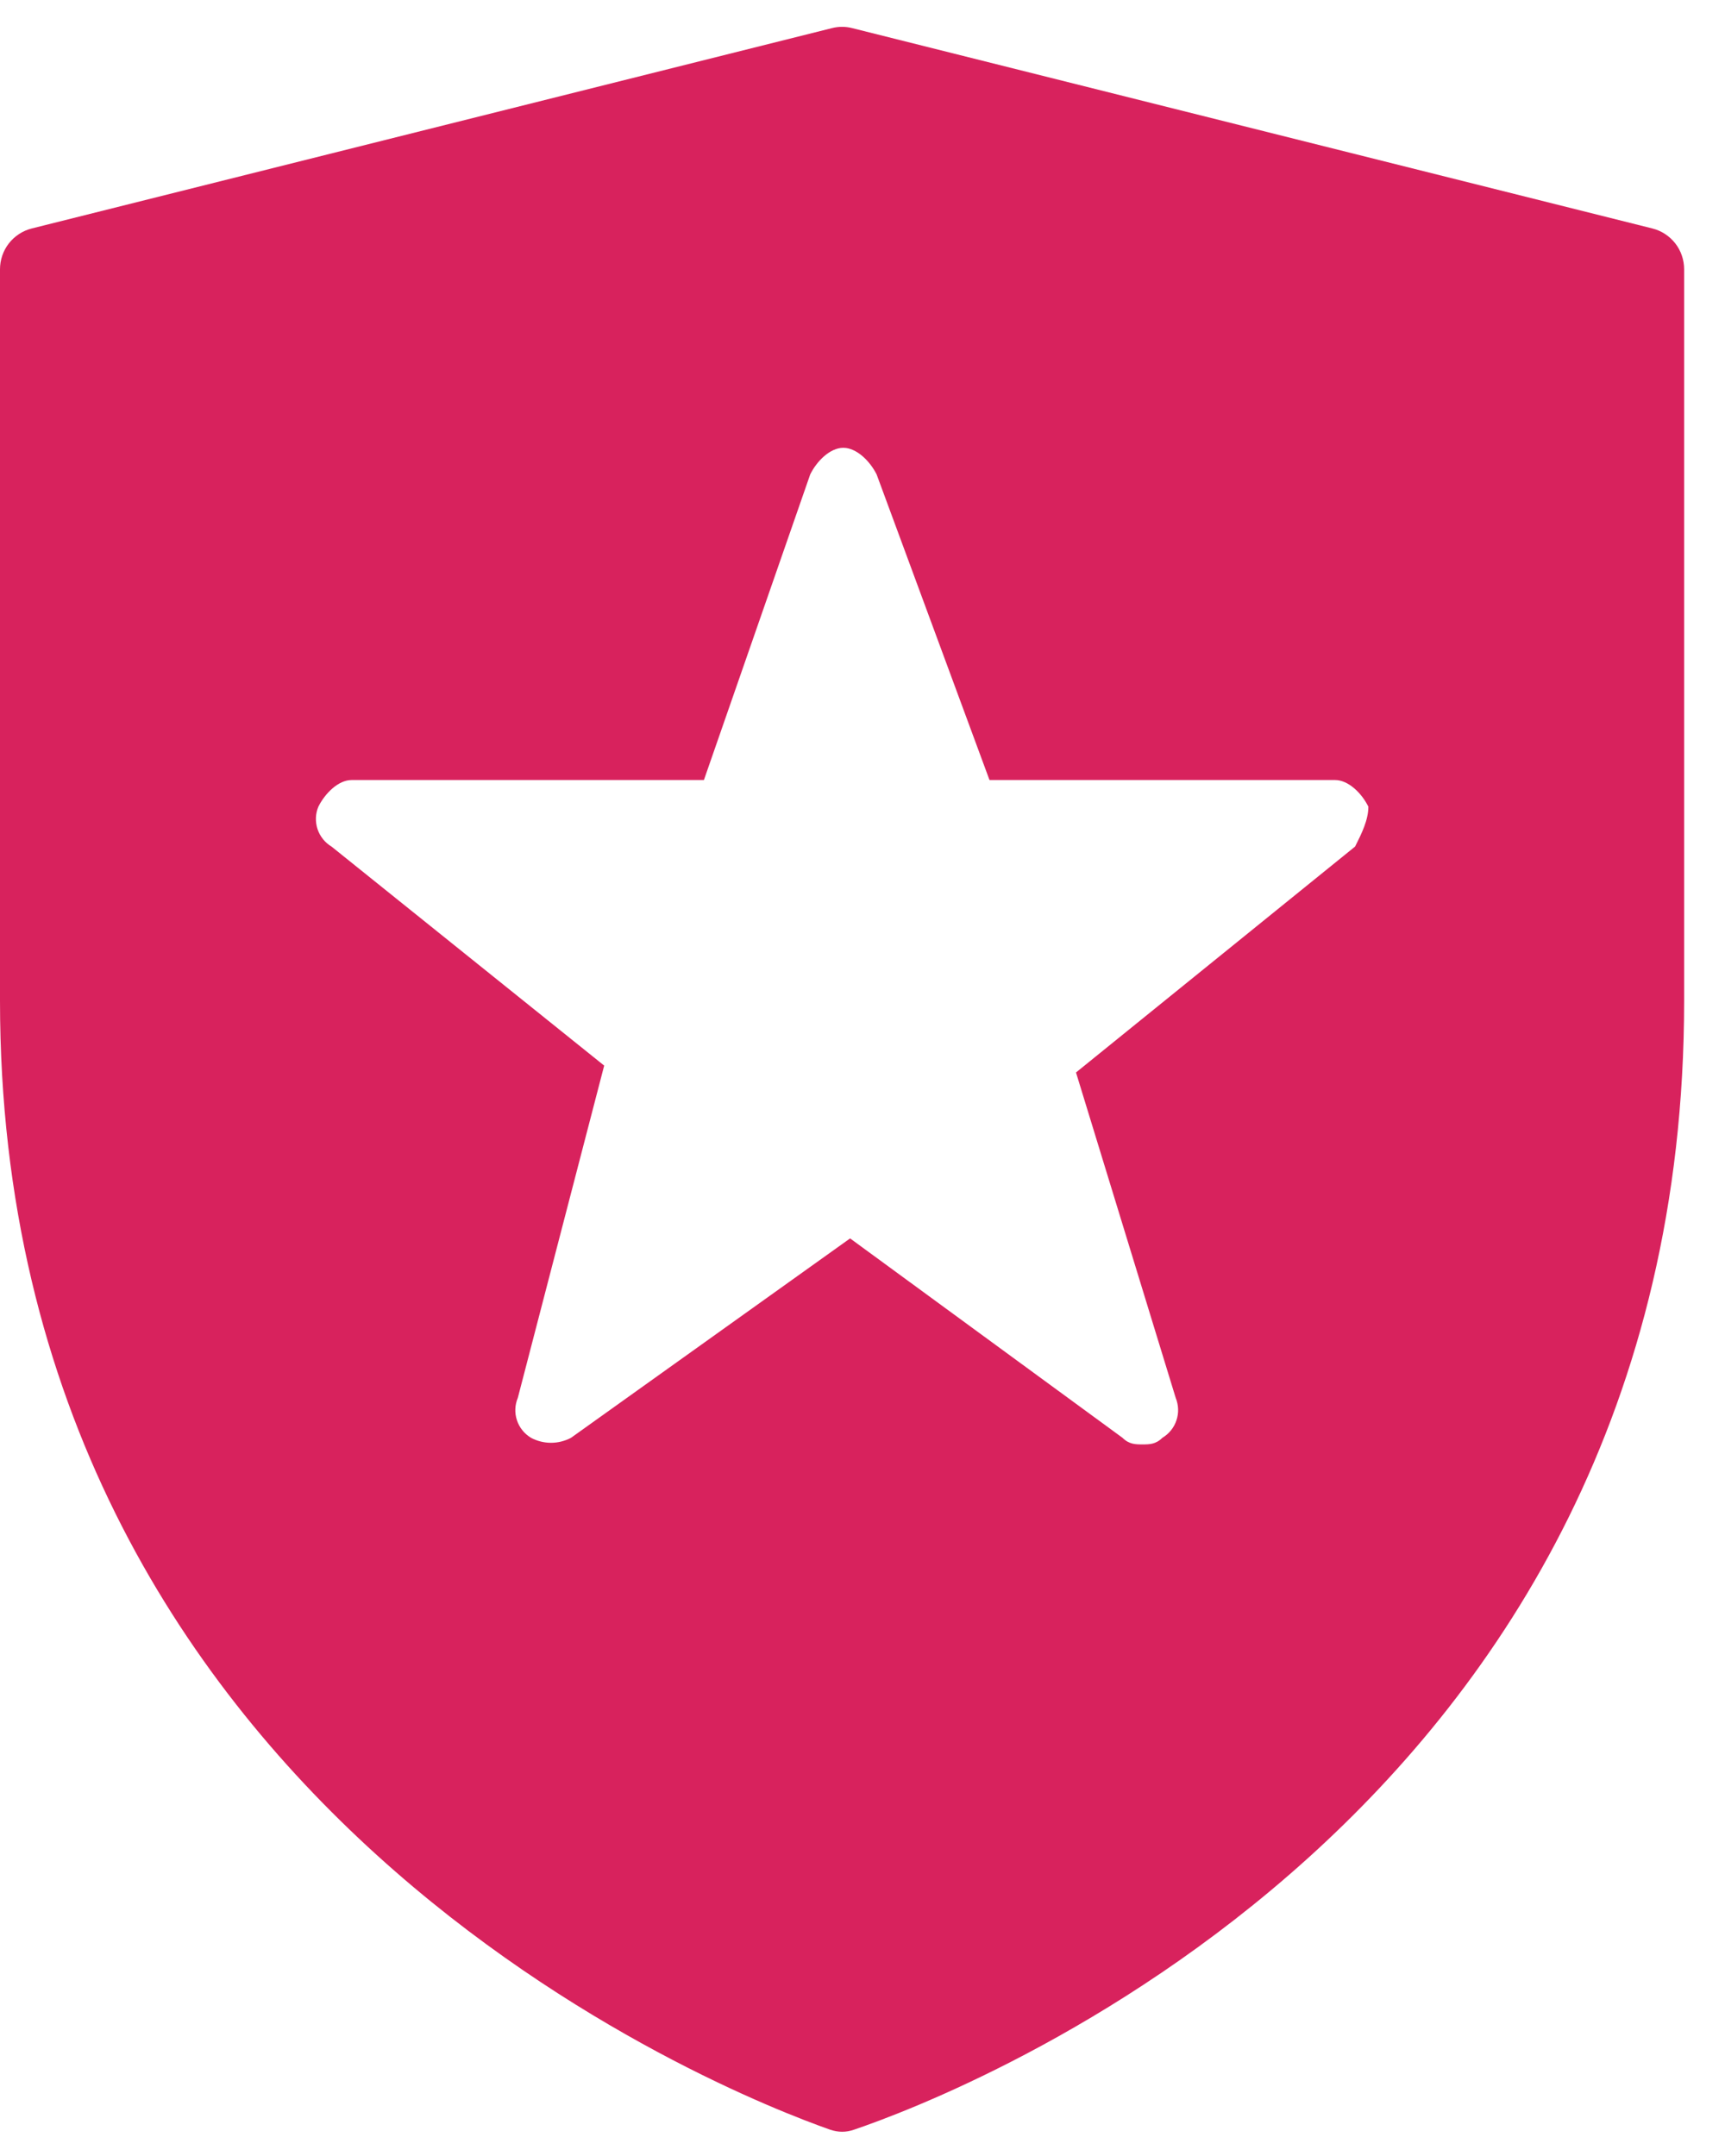
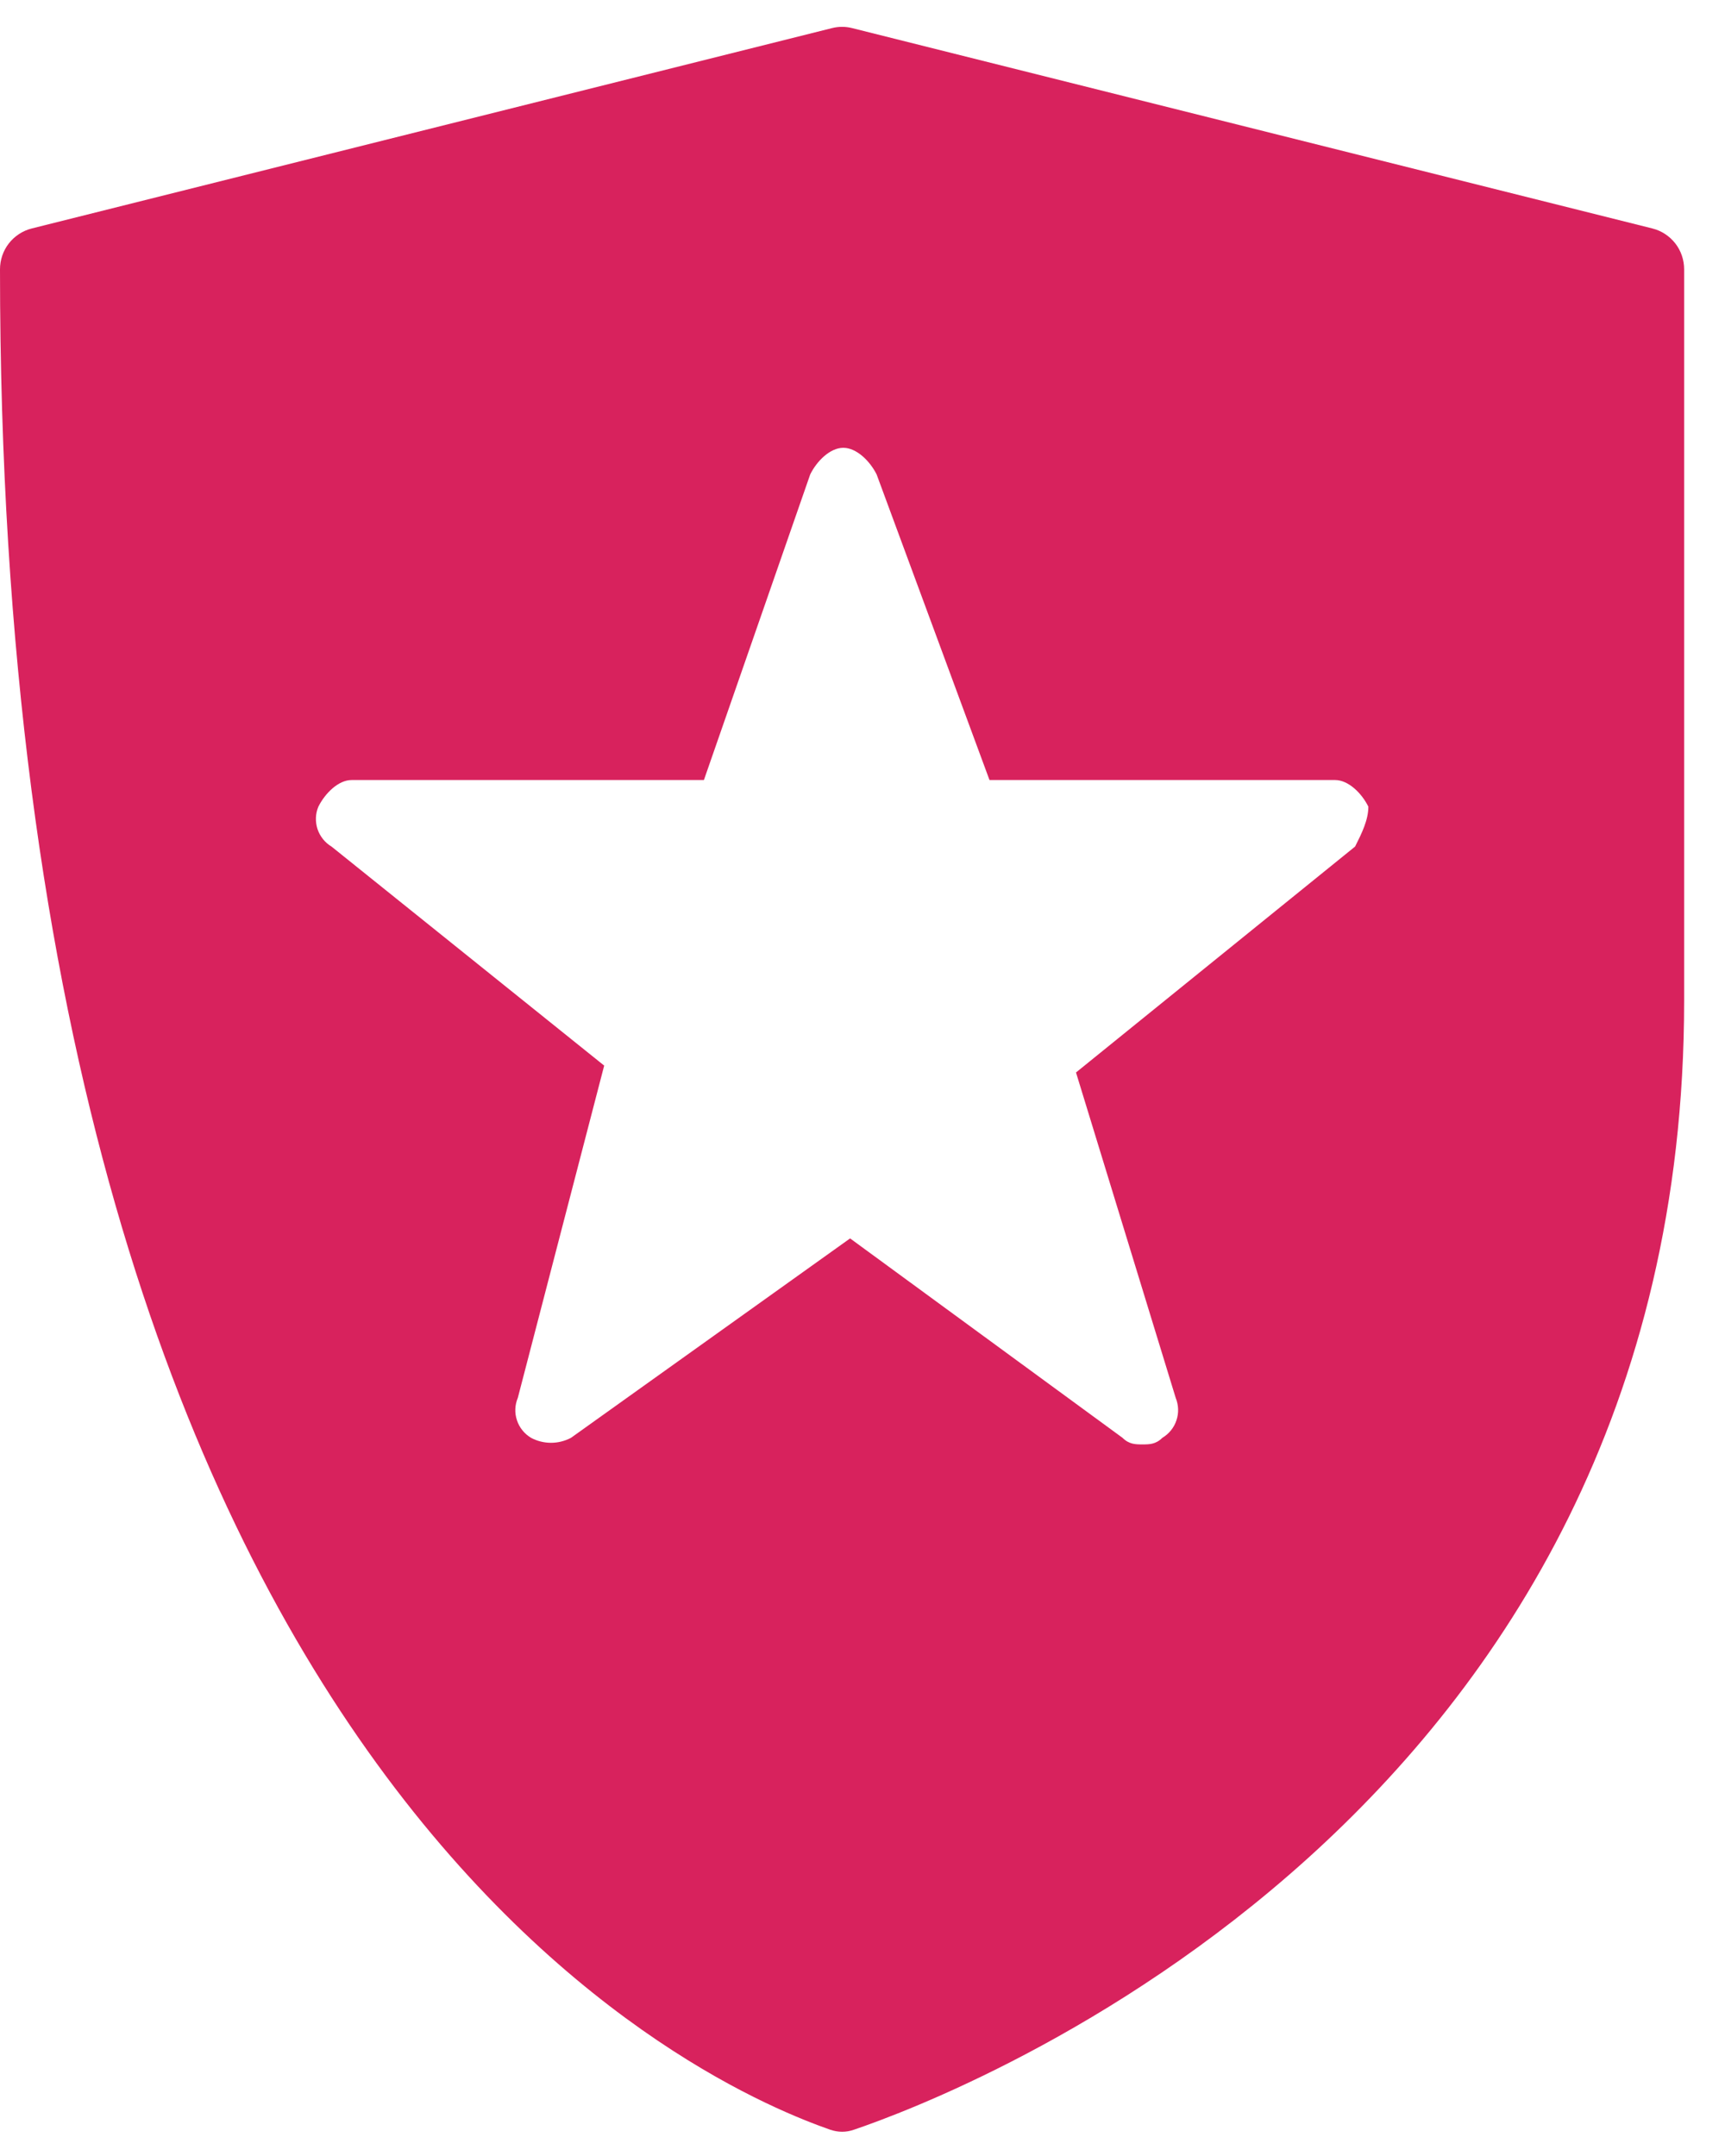
<svg xmlns="http://www.w3.org/2000/svg" width="16" height="20" viewBox="0 0 16 20" fill="none">
-   <path fill-rule="evenodd" clip-rule="evenodd" d="M7.7 19.756C7.774 19.781 7.847 19.782 7.921 19.756C8.869 19.434 15.621 16.864 15.621 9.283V2.498C15.621 2.411 15.592 2.326 15.539 2.258C15.485 2.189 15.41 2.14 15.325 2.119L7.905 0.261C7.843 0.245 7.778 0.245 7.716 0.261L0.296 2.119C0.211 2.14 0.136 2.189 0.082 2.258C0.029 2.326 -0 2.411 1.07722e-06 2.498V9.282C1.07722e-06 16.787 6.754 19.423 7.7 19.756ZM9.98 9.949L12.569 7.853C12.631 7.73 12.692 7.606 12.692 7.483C12.631 7.359 12.507 7.236 12.384 7.236H9.178L8.131 4.401C8.069 4.277 7.945 4.154 7.822 4.154C7.699 4.154 7.576 4.277 7.515 4.401L6.529 7.236H3.261C3.138 7.236 3.015 7.359 2.953 7.483C2.925 7.549 2.923 7.623 2.945 7.691C2.968 7.759 3.014 7.817 3.076 7.854L5.604 9.885L4.803 12.967C4.775 13.034 4.772 13.107 4.795 13.175C4.817 13.243 4.864 13.301 4.926 13.338C4.982 13.368 5.046 13.384 5.111 13.384C5.175 13.384 5.239 13.368 5.296 13.338L7.885 11.488L10.412 13.338C10.473 13.399 10.534 13.399 10.597 13.399C10.659 13.399 10.72 13.399 10.781 13.338C10.843 13.301 10.89 13.243 10.912 13.175C10.935 13.107 10.932 13.034 10.905 12.967L9.98 9.948V9.949Z" fill="#D8225D" />
+   <path fill-rule="evenodd" clip-rule="evenodd" d="M7.7 19.756C7.774 19.781 7.847 19.782 7.921 19.756C8.869 19.434 15.621 16.864 15.621 9.283V2.498C15.621 2.411 15.592 2.326 15.539 2.258C15.485 2.189 15.41 2.14 15.325 2.119L7.905 0.261C7.843 0.245 7.778 0.245 7.716 0.261L0.296 2.119C0.211 2.14 0.136 2.189 0.082 2.258C0.029 2.326 -0 2.411 1.07722e-06 2.498C1.07722e-06 16.787 6.754 19.423 7.7 19.756ZM9.98 9.949L12.569 7.853C12.631 7.73 12.692 7.606 12.692 7.483C12.631 7.359 12.507 7.236 12.384 7.236H9.178L8.131 4.401C8.069 4.277 7.945 4.154 7.822 4.154C7.699 4.154 7.576 4.277 7.515 4.401L6.529 7.236H3.261C3.138 7.236 3.015 7.359 2.953 7.483C2.925 7.549 2.923 7.623 2.945 7.691C2.968 7.759 3.014 7.817 3.076 7.854L5.604 9.885L4.803 12.967C4.775 13.034 4.772 13.107 4.795 13.175C4.817 13.243 4.864 13.301 4.926 13.338C4.982 13.368 5.046 13.384 5.111 13.384C5.175 13.384 5.239 13.368 5.296 13.338L7.885 11.488L10.412 13.338C10.473 13.399 10.534 13.399 10.597 13.399C10.659 13.399 10.72 13.399 10.781 13.338C10.843 13.301 10.89 13.243 10.912 13.175C10.935 13.107 10.932 13.034 10.905 12.967L9.98 9.948V9.949Z" fill="#D8225D" />
</svg>